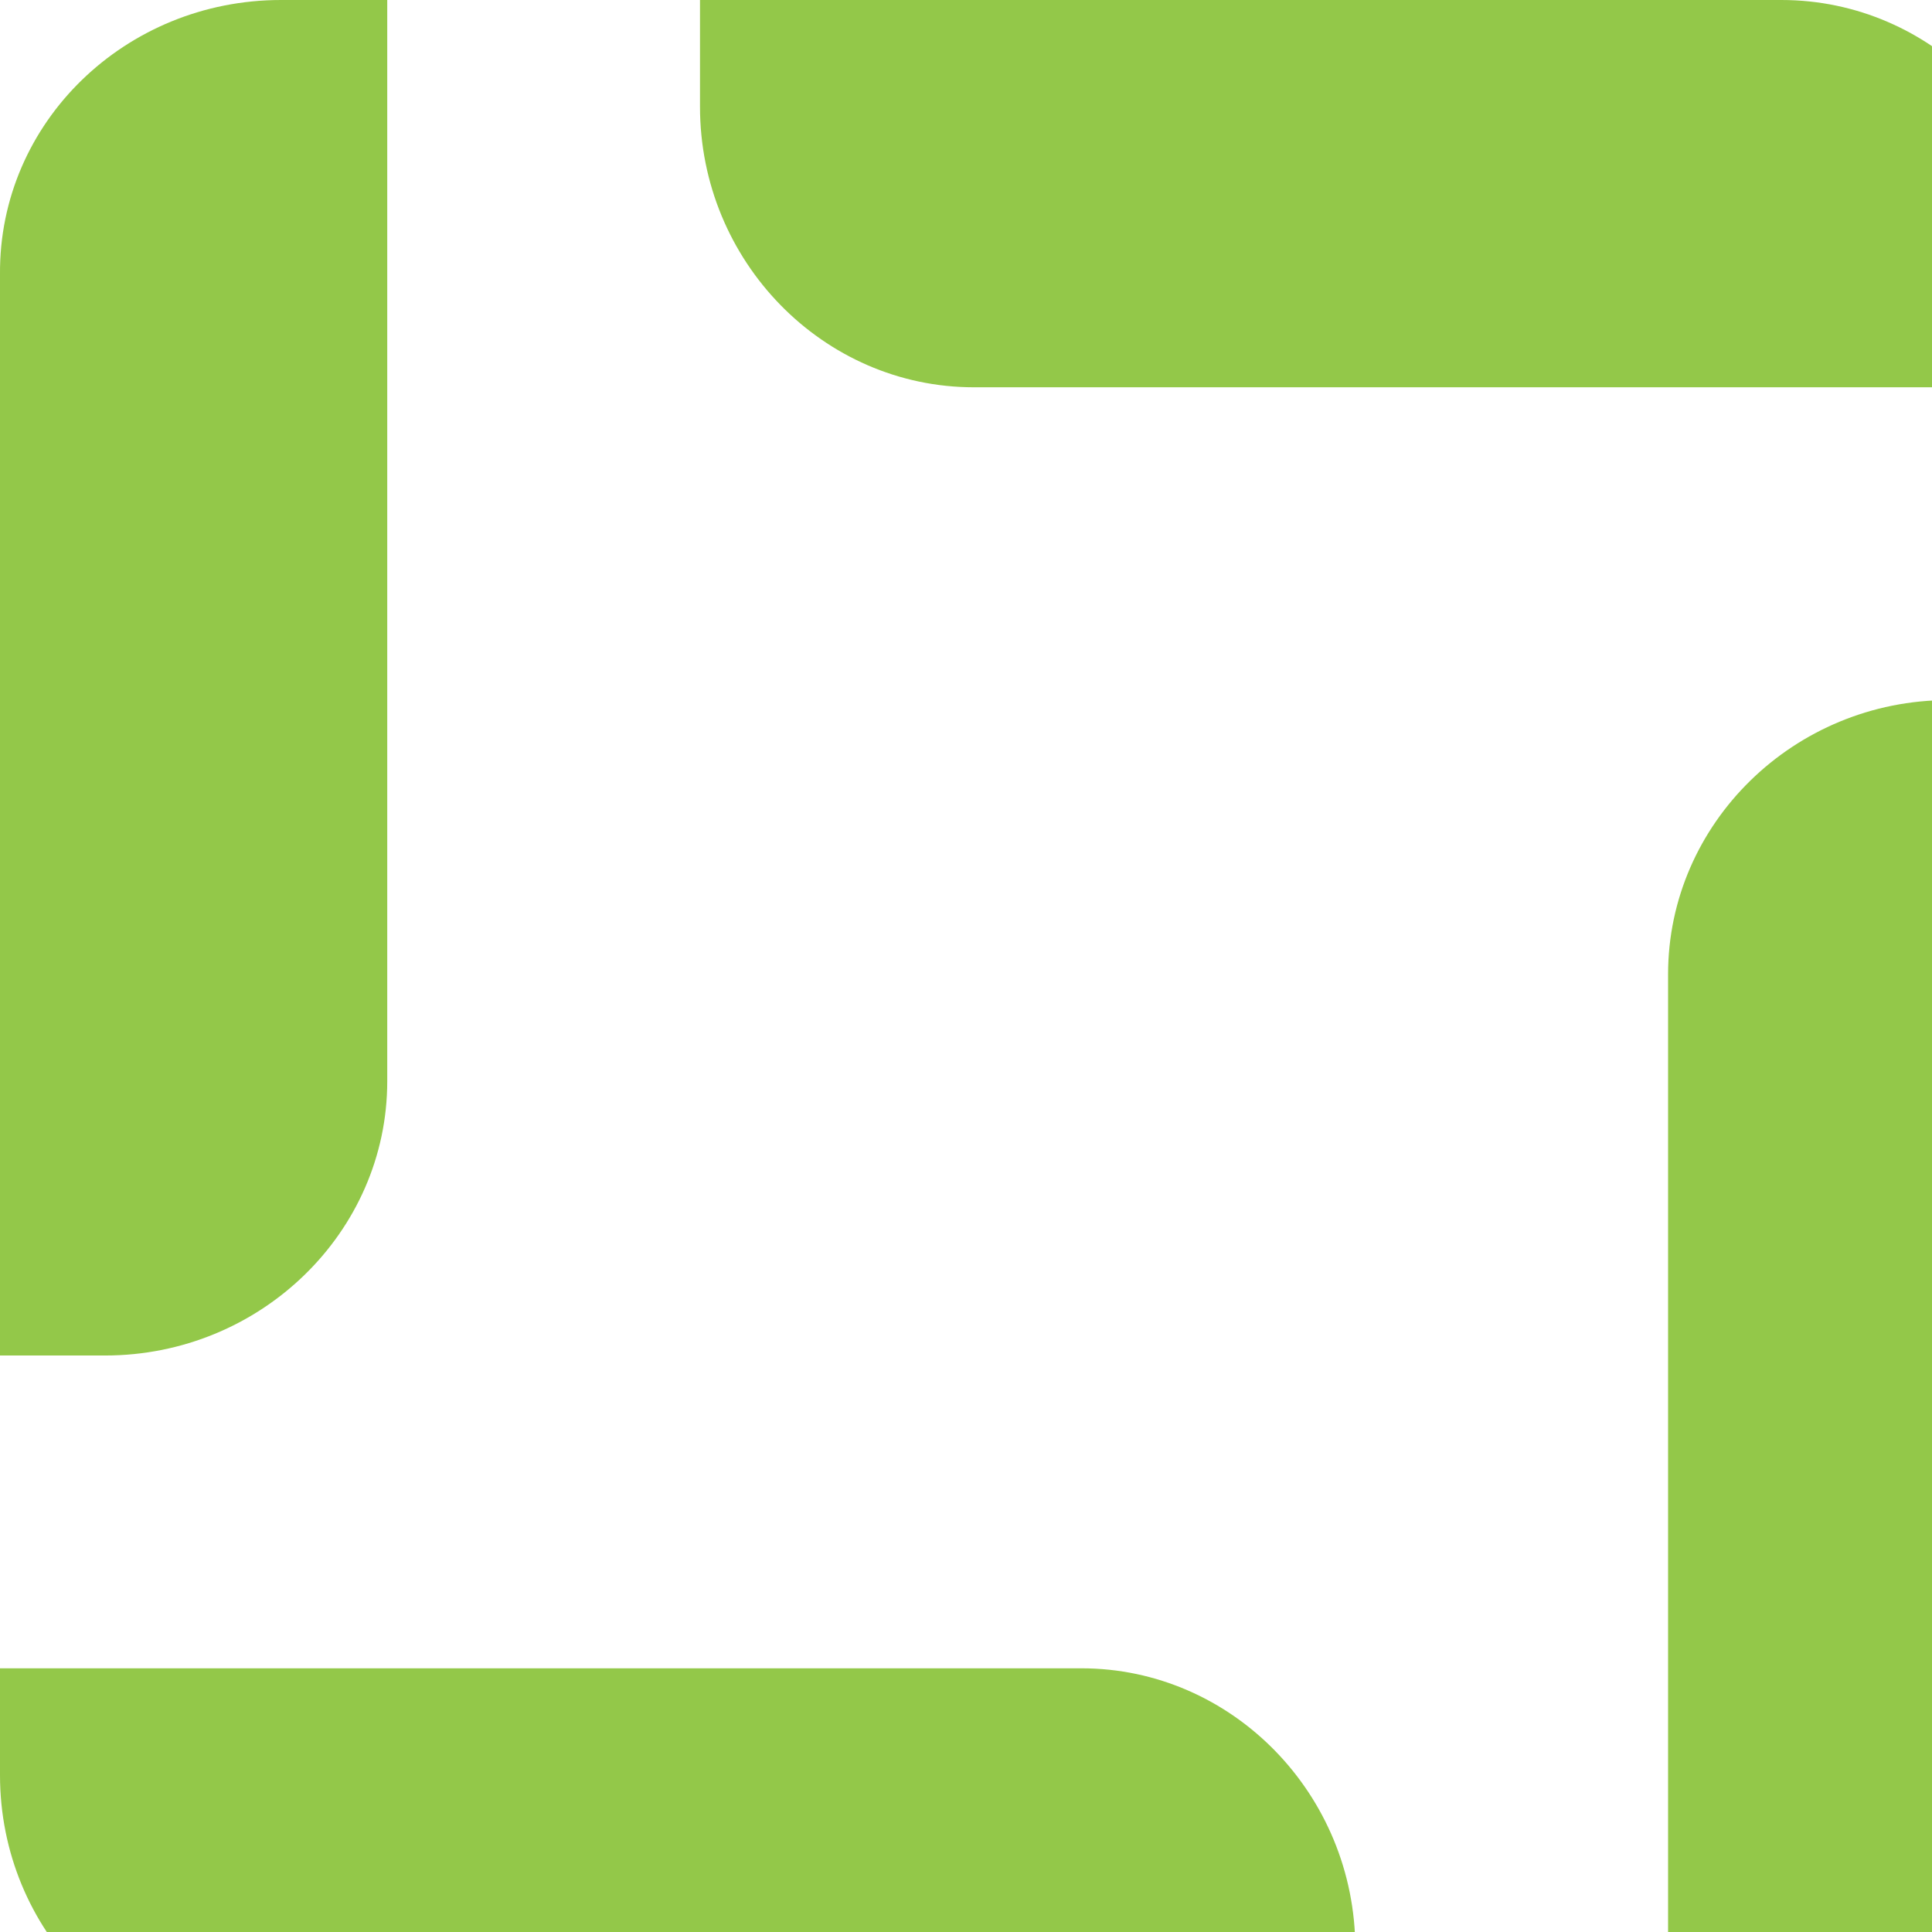
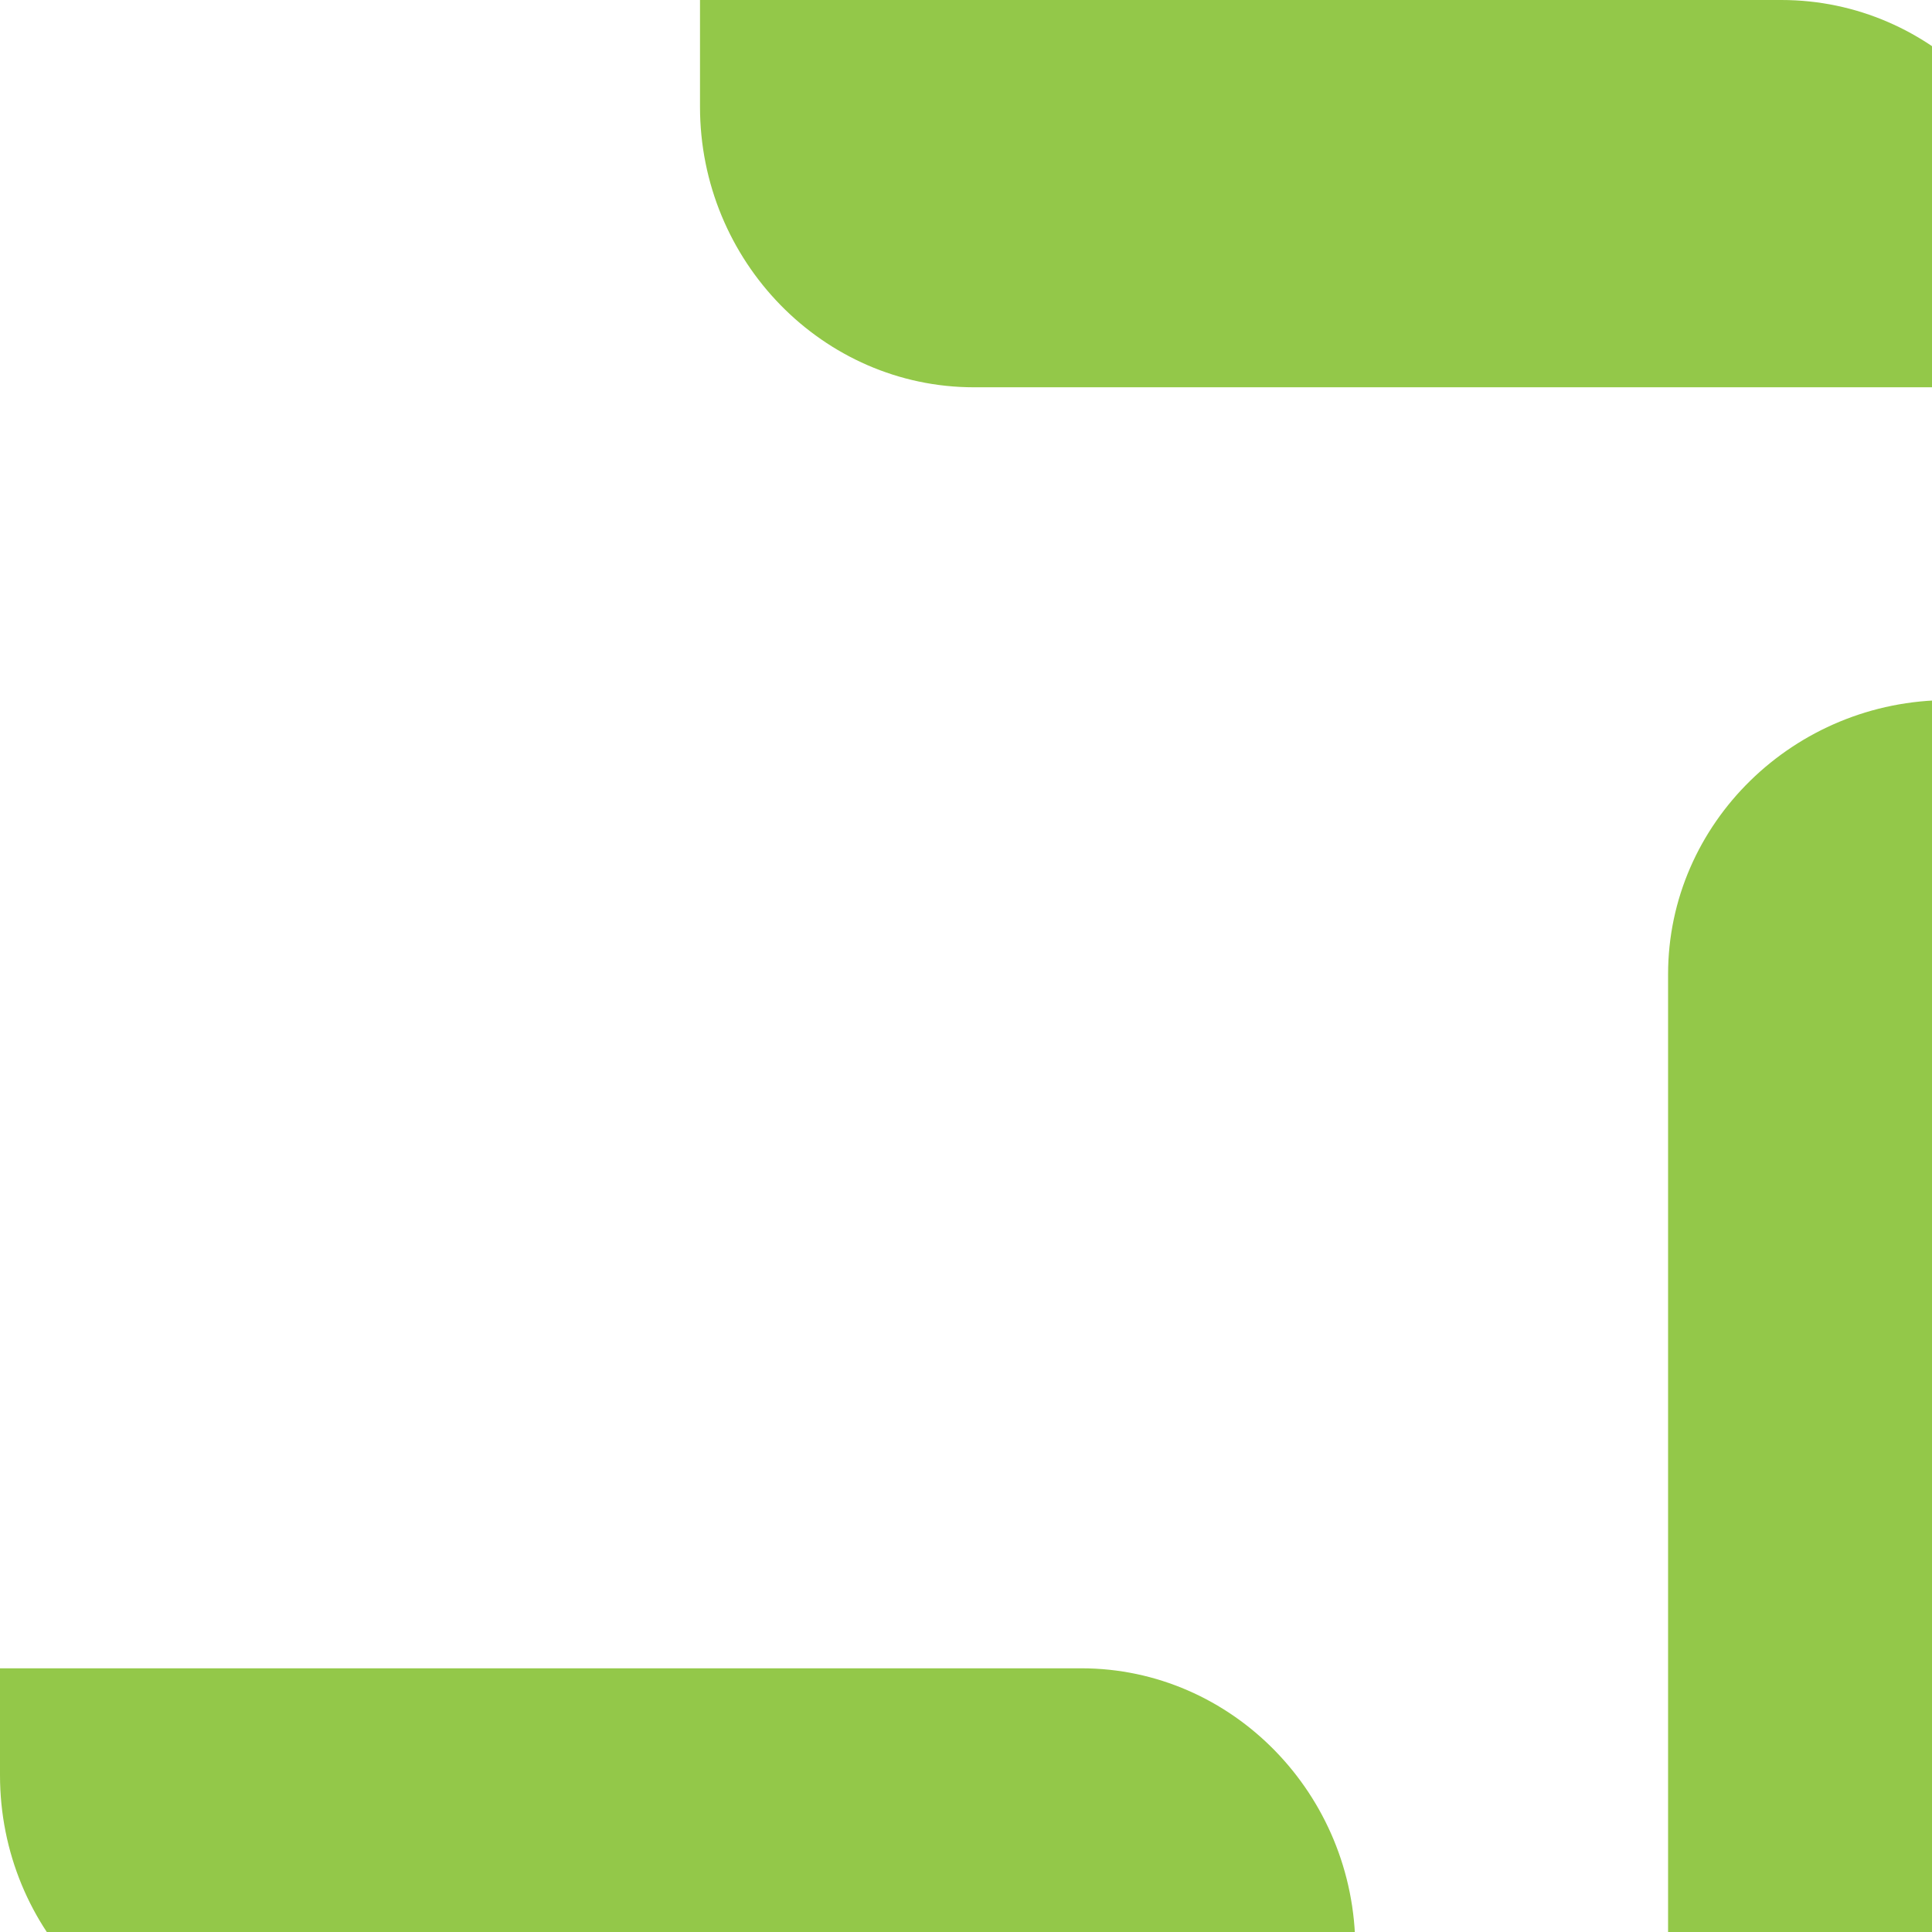
<svg xmlns="http://www.w3.org/2000/svg" width="94" height="94" viewBox="0 0 94 94" fill="none">
-   <path d="M5.169 65.951H0V13.341C-0.055 5.941 6.114 0 13.672 0H18.841V52.609C18.841 59.955 12.672 65.951 5.113 65.951" fill="#93C849" />
  <path d="M65.942 94.874V100.013H13.329C5.99 100.013 0 93.935 0 86.364V81.17H52.613C59.952 81.17 65.942 87.304 65.942 94.819" fill="#93C849" />
  <path d="M94.806 34.062H100V86.672C100 94.018 93.867 100.013 86.353 100.013H81.159V47.404C81.159 40.058 87.292 34.062 94.806 34.062Z" fill="#93C849" />
  <path d="M34.058 5.139V0H86.671C94.01 0 100 6.078 100 13.649V18.843H47.387C40.048 18.843 34.058 12.709 34.058 5.194" fill="#93C849" />
</svg>